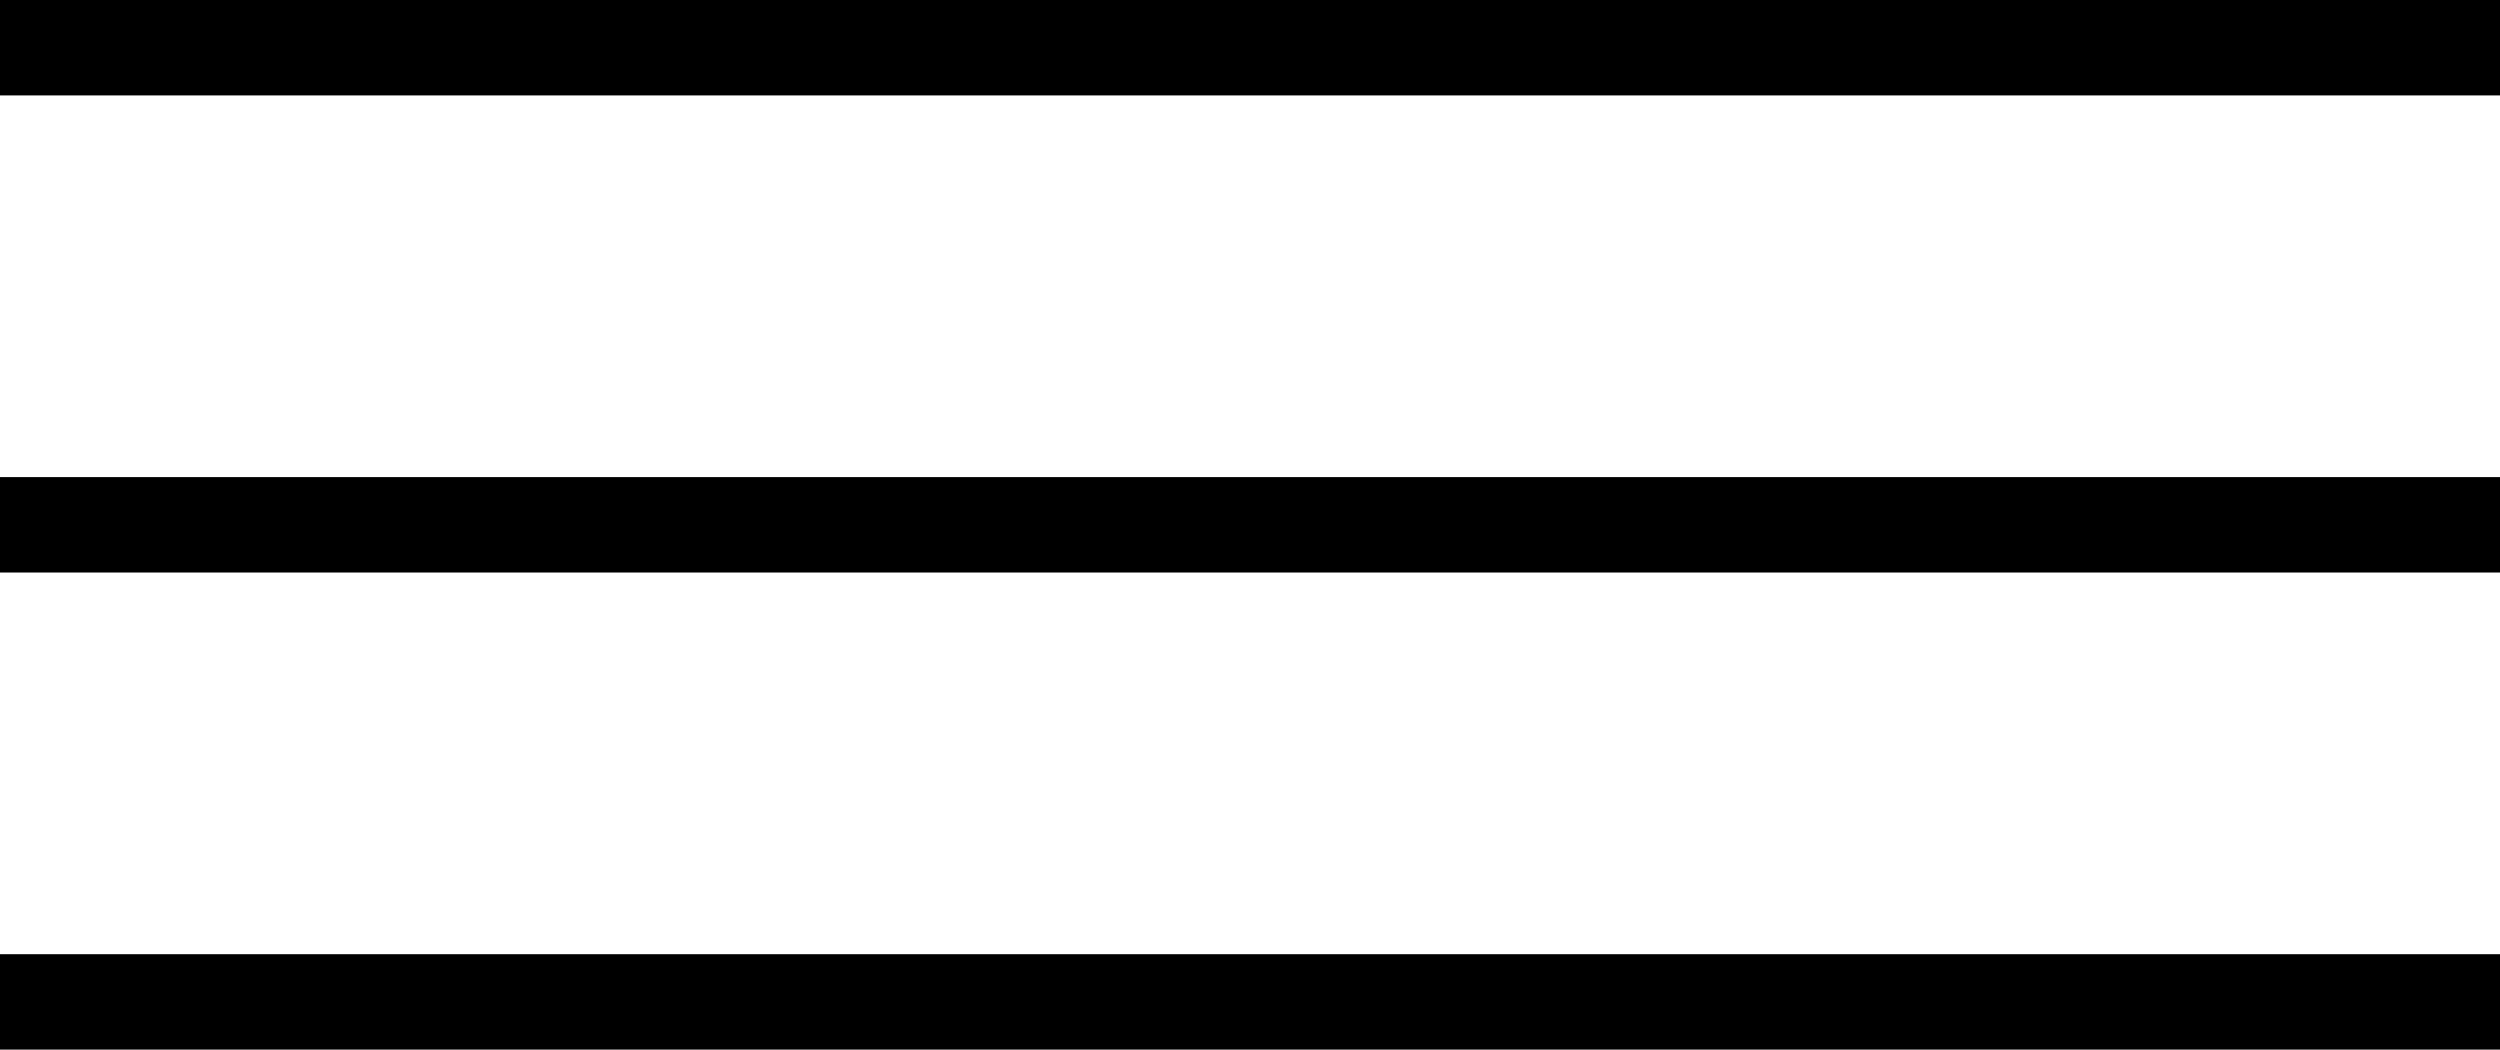
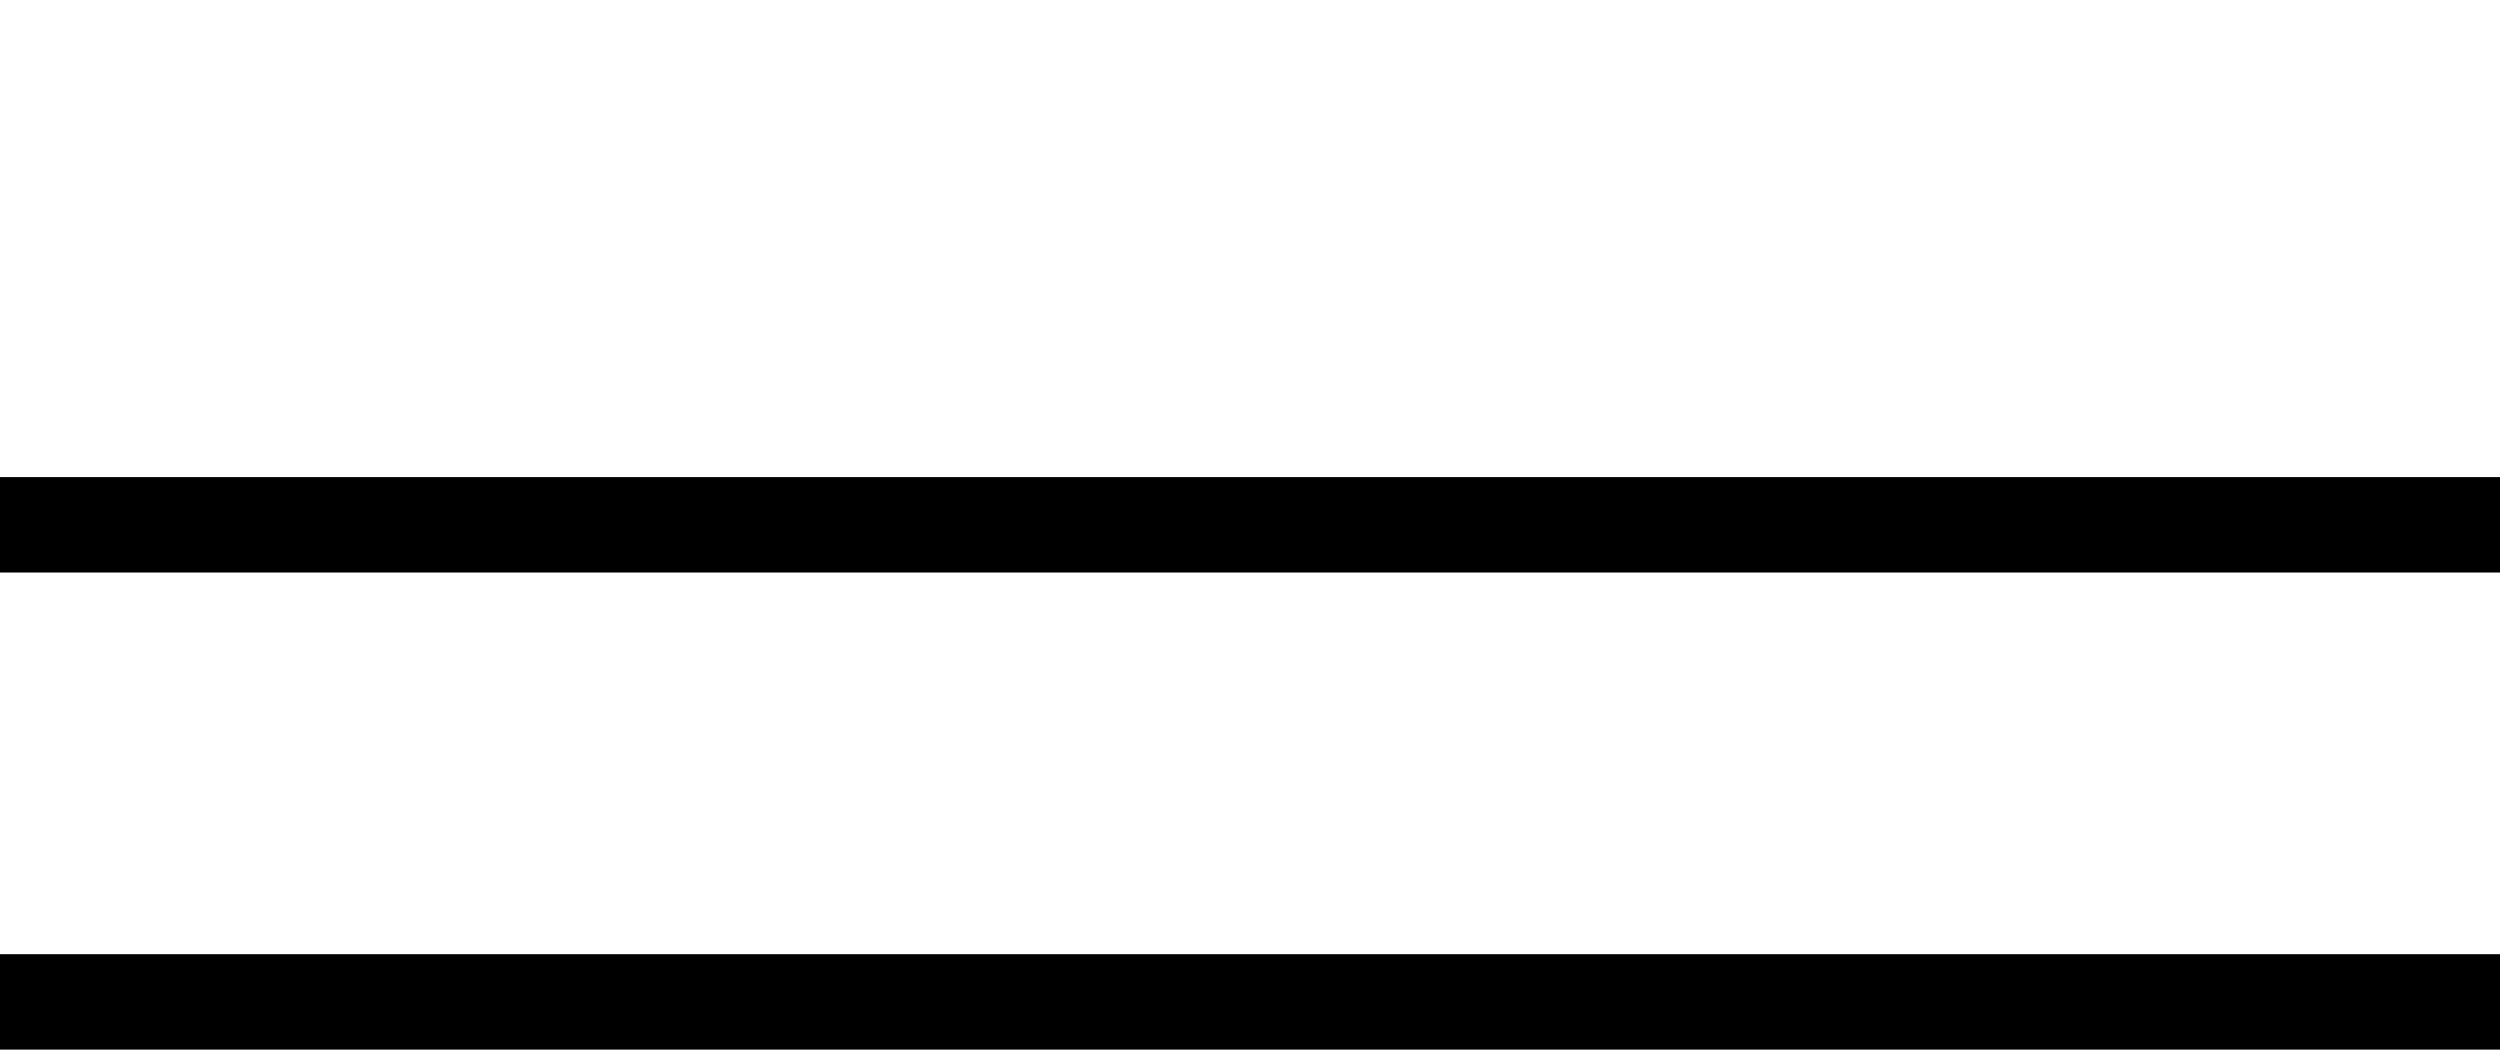
<svg xmlns="http://www.w3.org/2000/svg" width="131" height="55" viewBox="0 0 131 55" fill="none">
-   <path d="M0 0H131V5H0V0Z" fill="black" />
  <path d="M0 25H131V30H0V25Z" fill="black" />
  <path d="M0 50H131V55H0V50Z" fill="black" />
</svg>